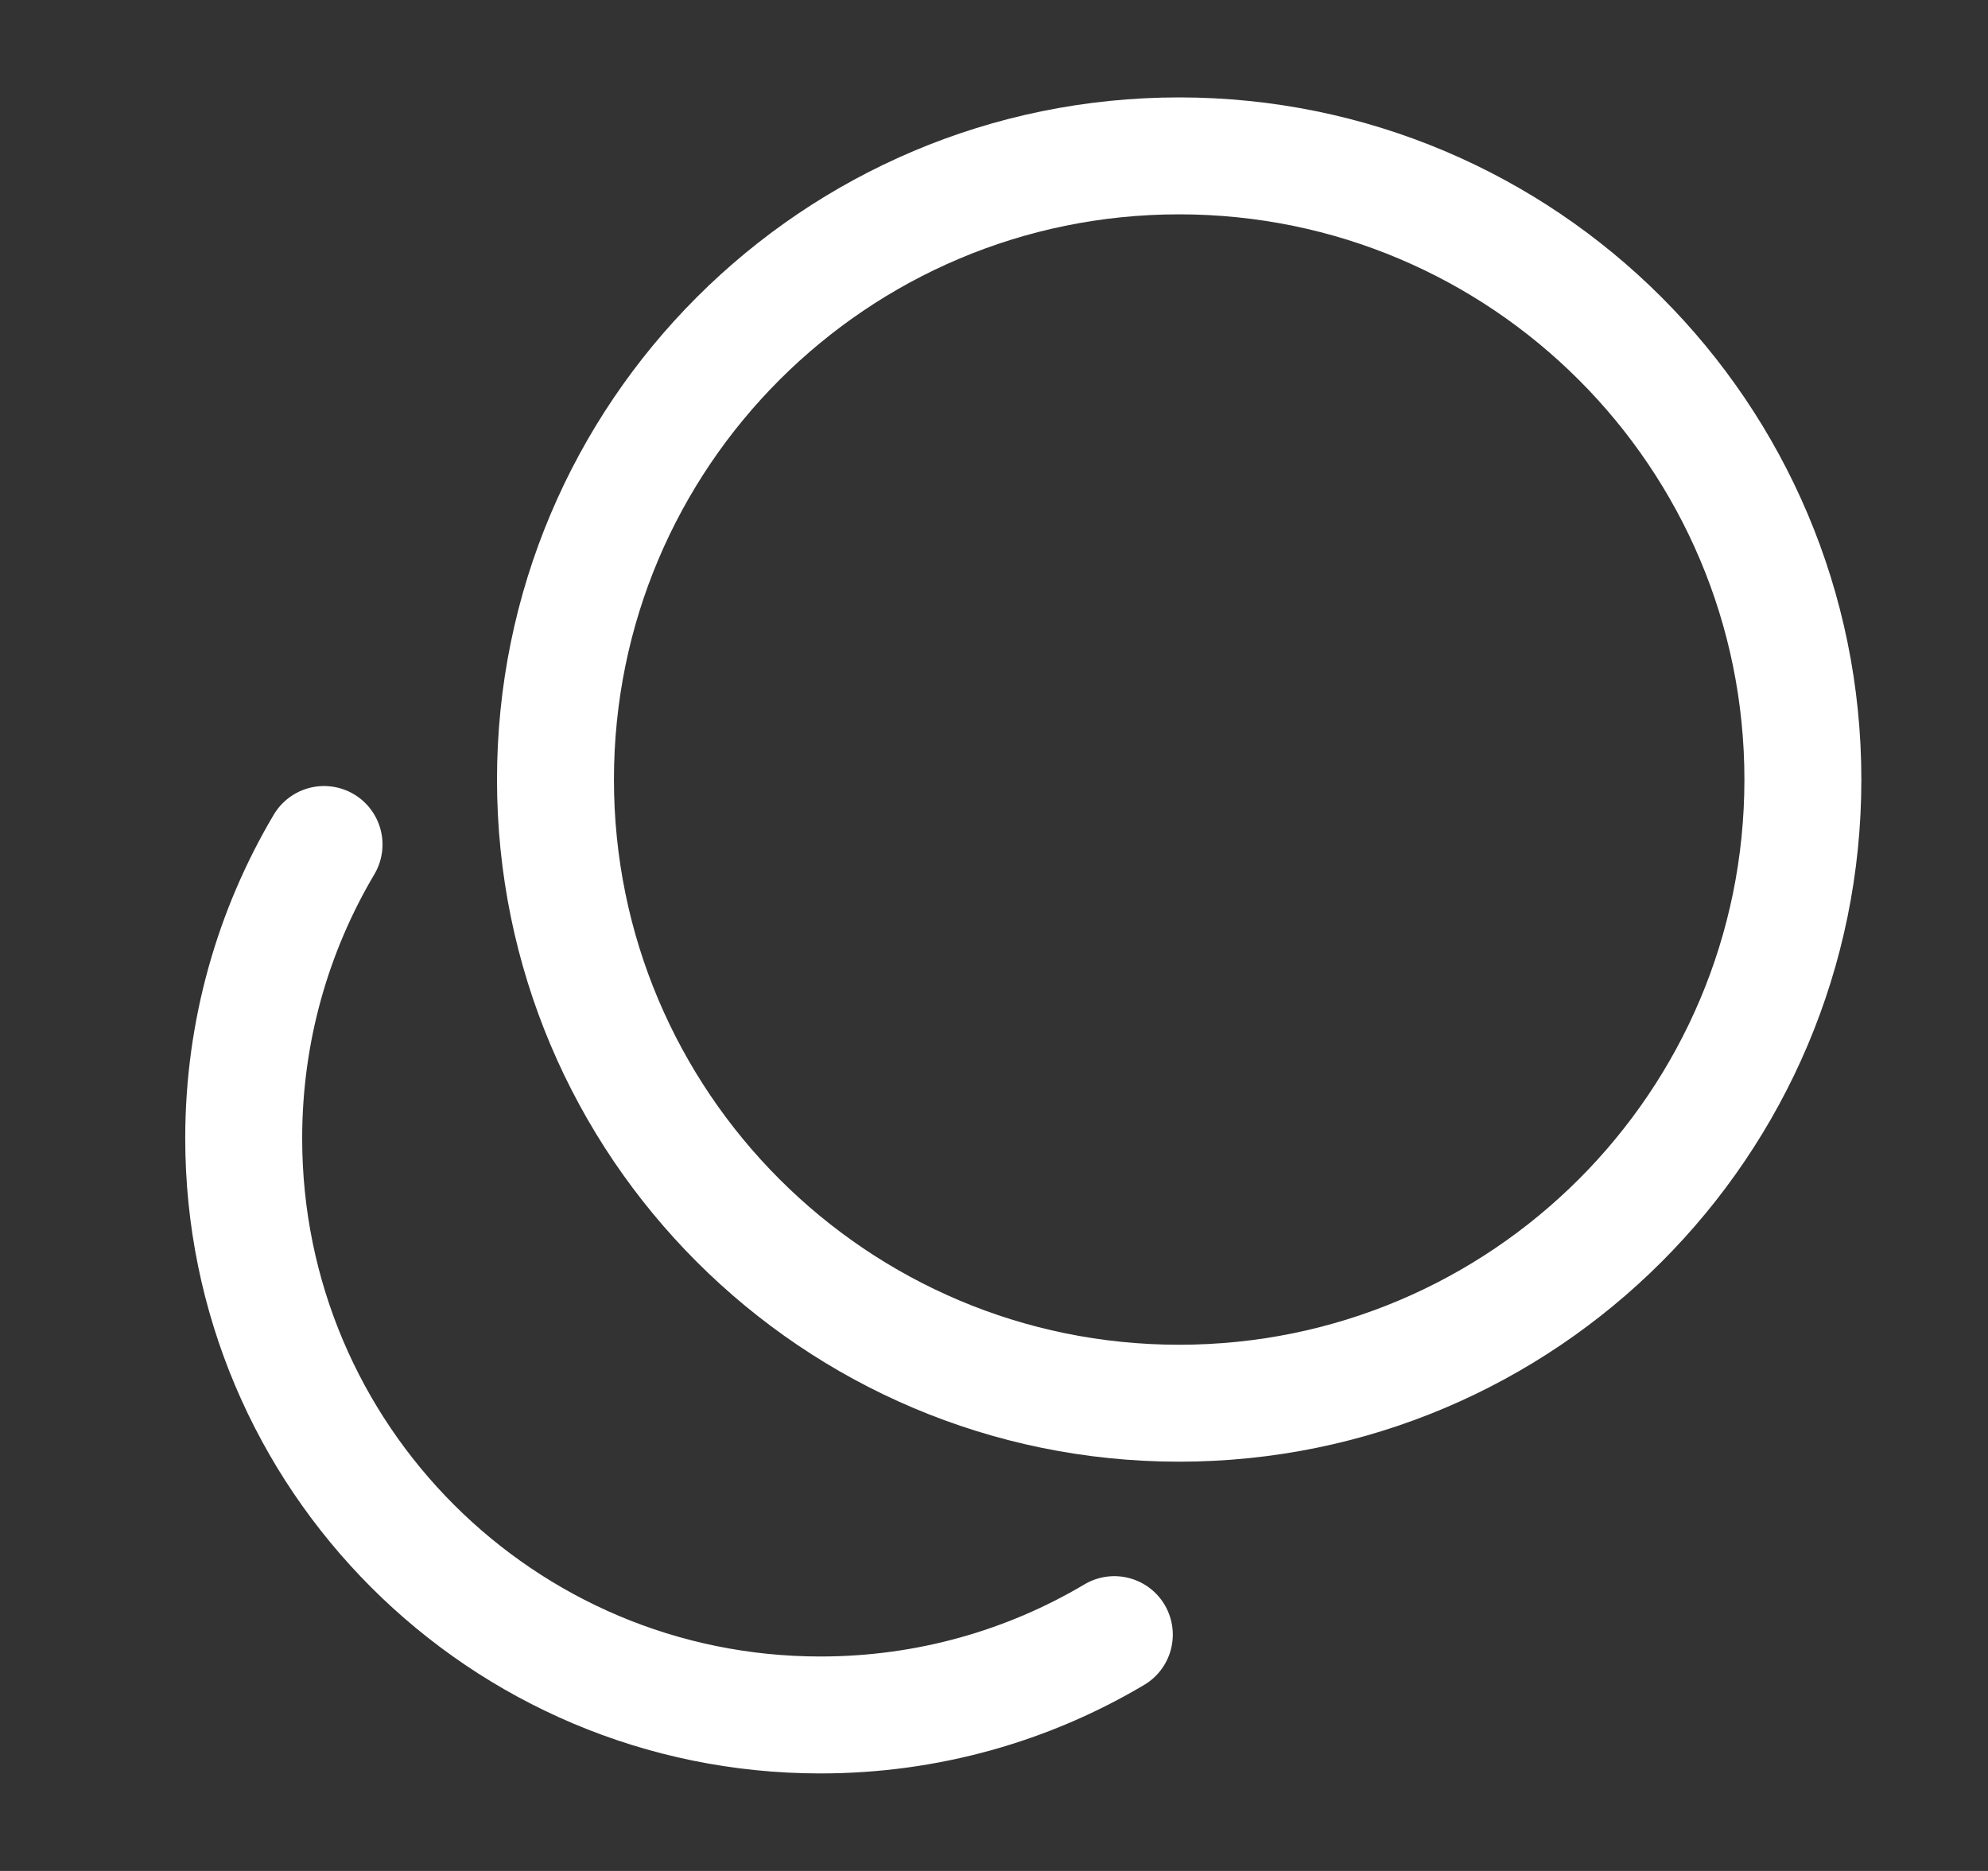
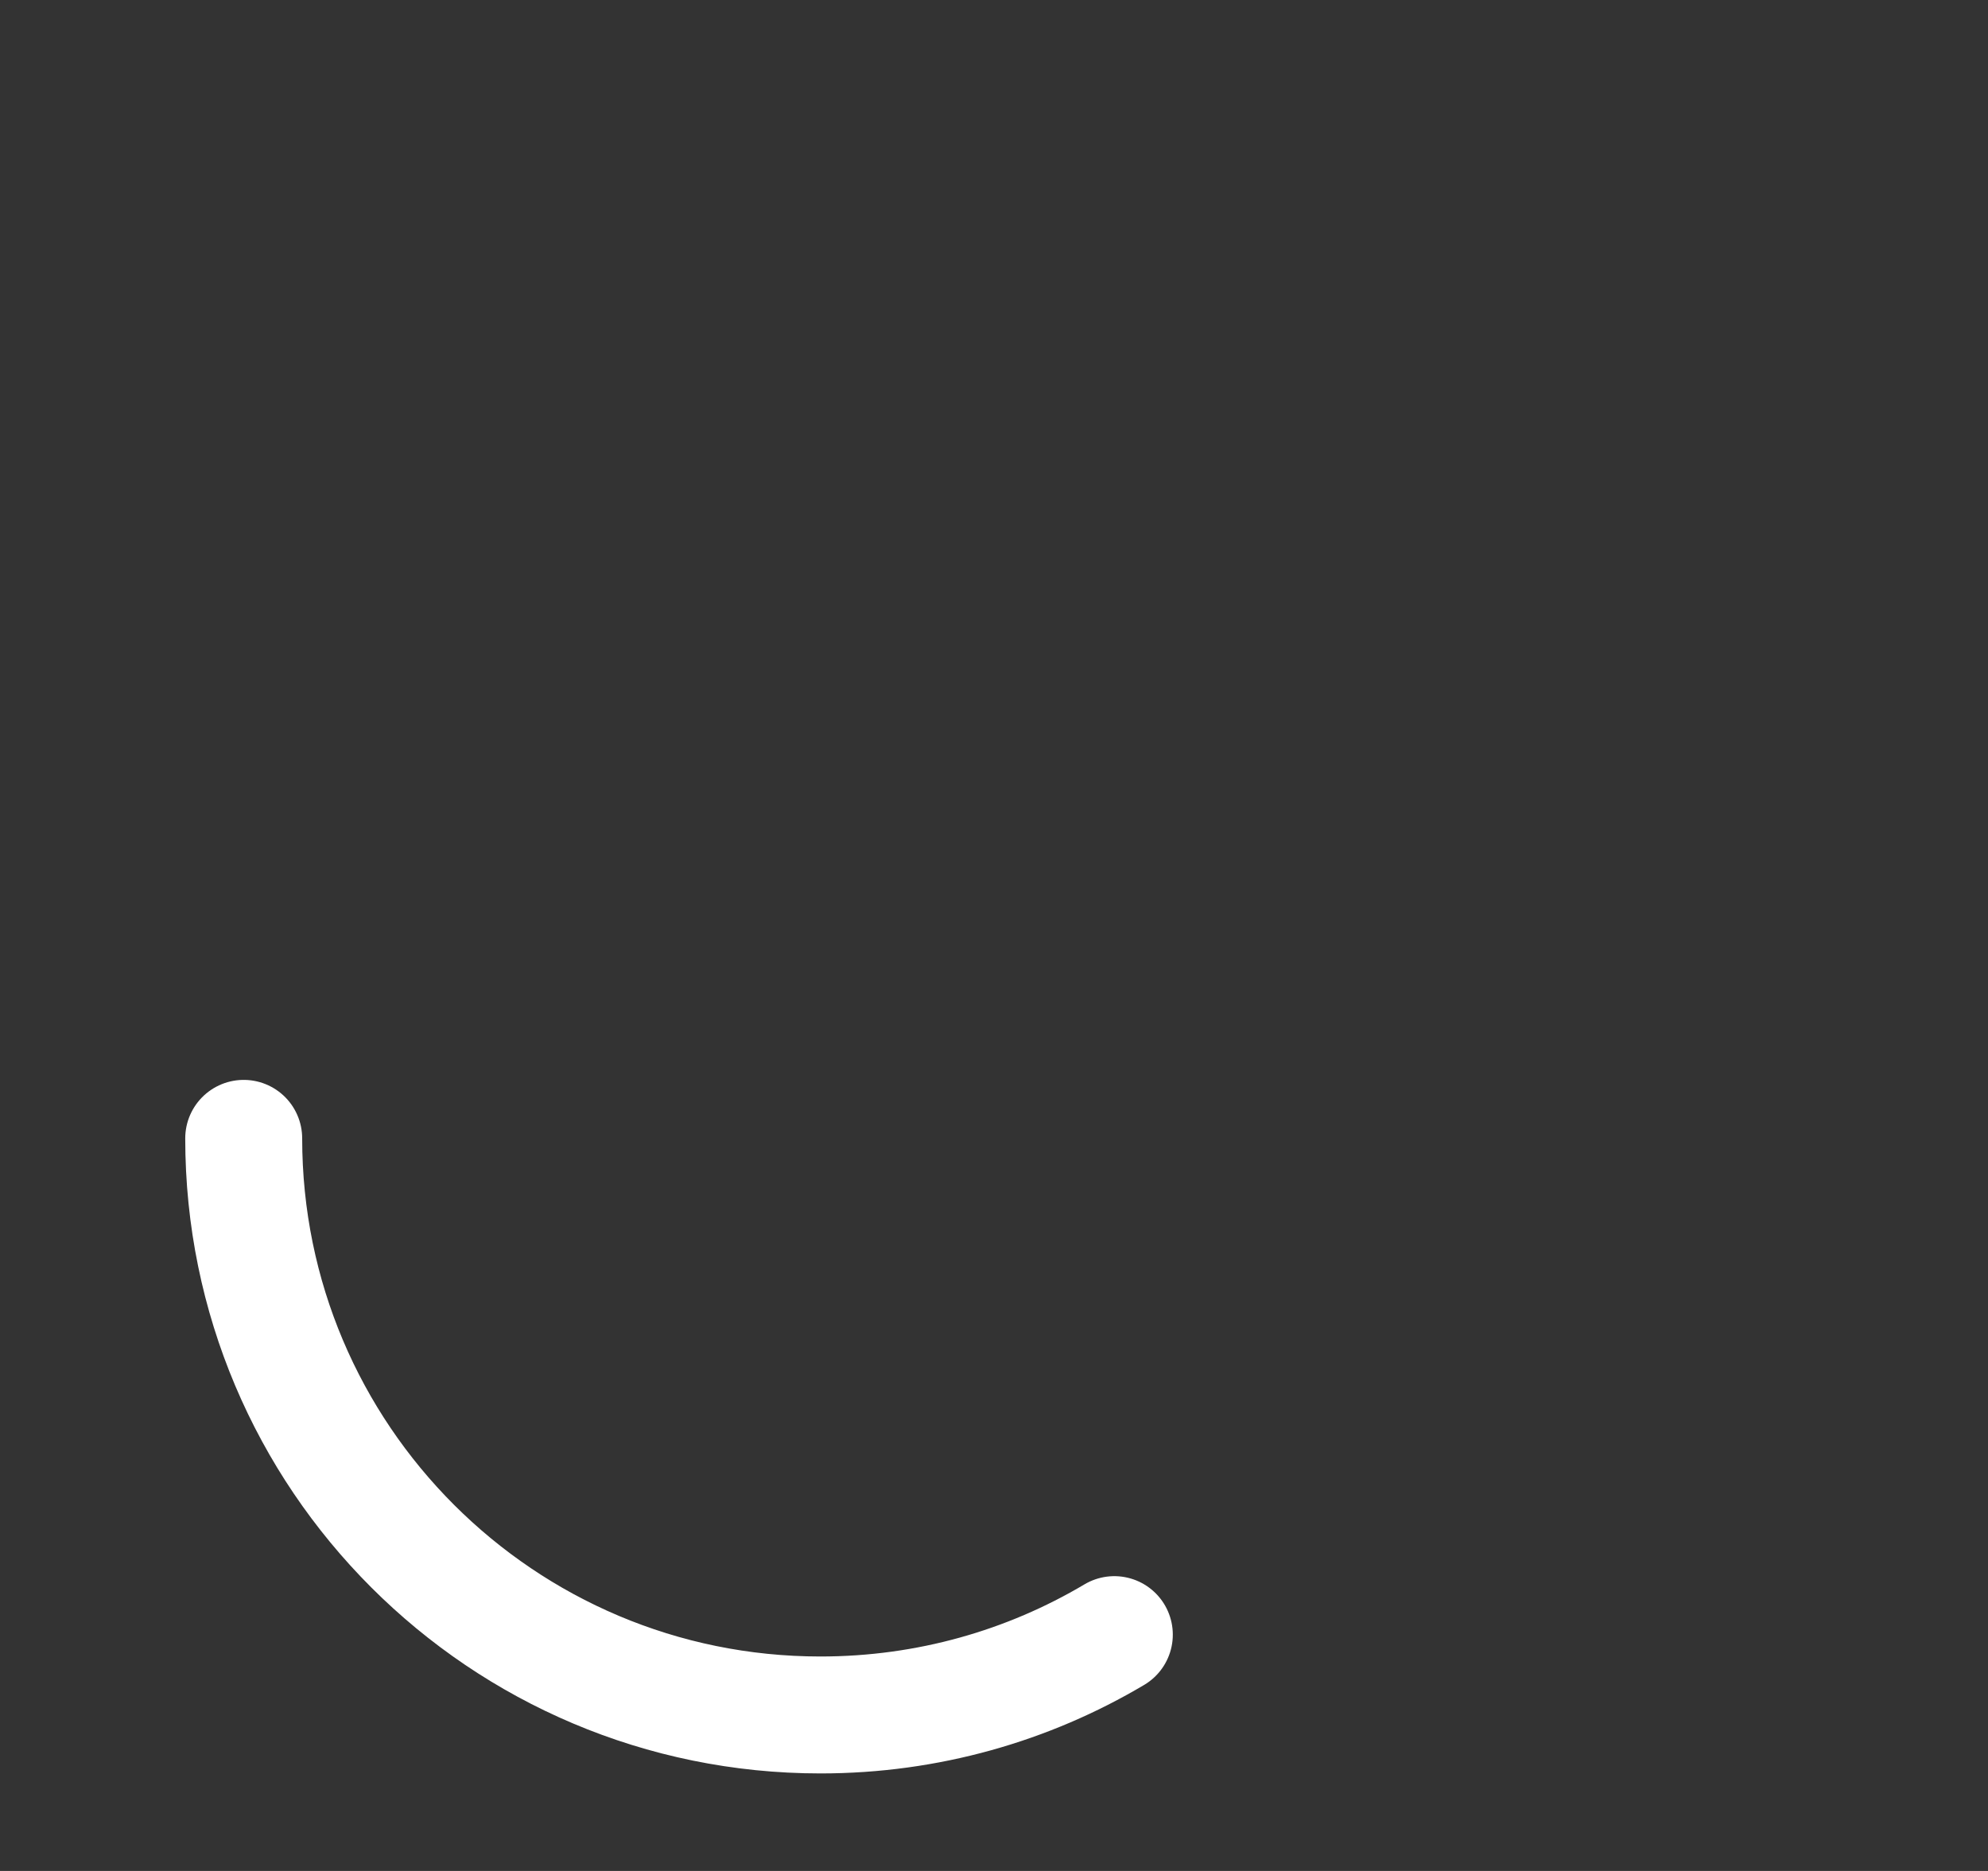
<svg xmlns="http://www.w3.org/2000/svg" width="17" height="16" viewBox="0 0 17 16" fill="none">
  <rect x="0" y="0" width="17" height="16" fill="#333333" stroke="none" />
-   <path d="M10.083 12C13.029 12 15.417 9.612 15.417 6.667C15.417 3.721 13.029 1.333 10.083 1.333C7.138 1.333 4.75 3.721 4.75 6.667C4.75 9.612 7.138 12 10.083 12Z" stroke="white" stroke-linecap="round" />
-   <path d="M9.529 13.979C8.793 14.416 7.933 14.666 7.016 14.666C4.292 14.666 2.084 12.459 2.084 9.735C2.084 8.817 2.335 7.958 2.771 7.222" stroke="white" stroke-linecap="round" />
+   <path d="M9.529 13.979C8.793 14.416 7.933 14.666 7.016 14.666C4.292 14.666 2.084 12.459 2.084 9.735" stroke="white" stroke-linecap="round" />
</svg>